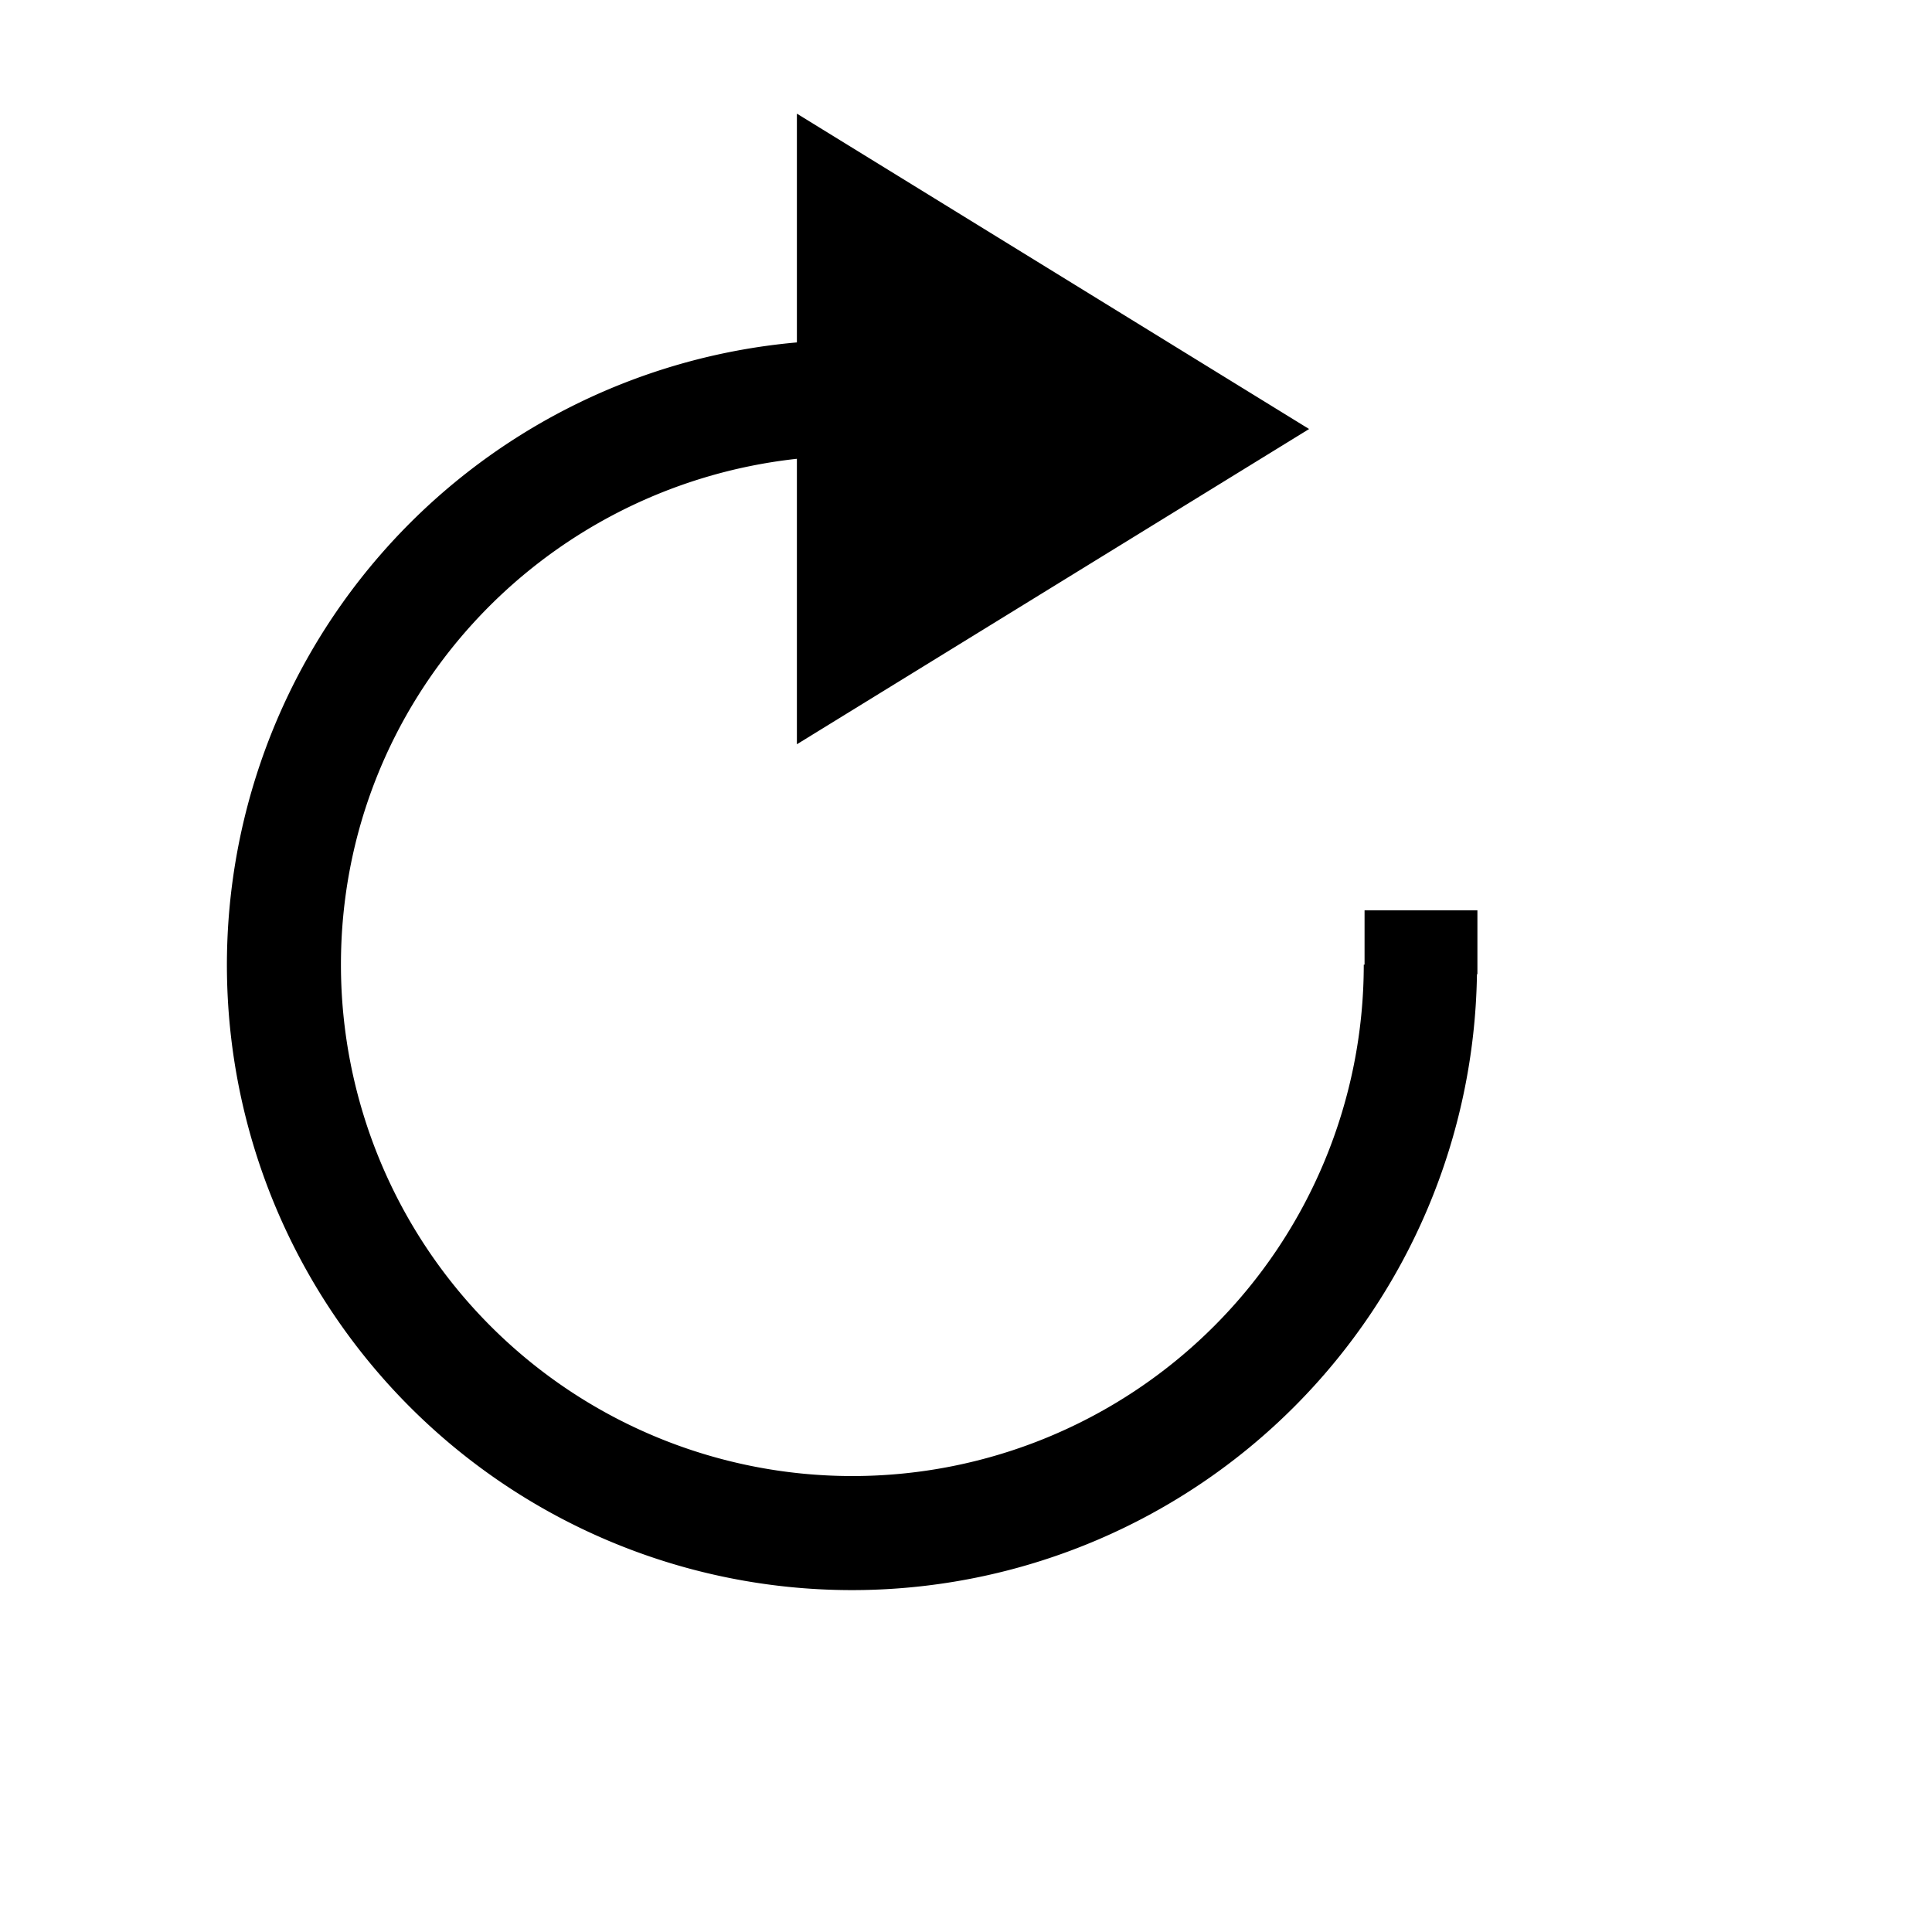
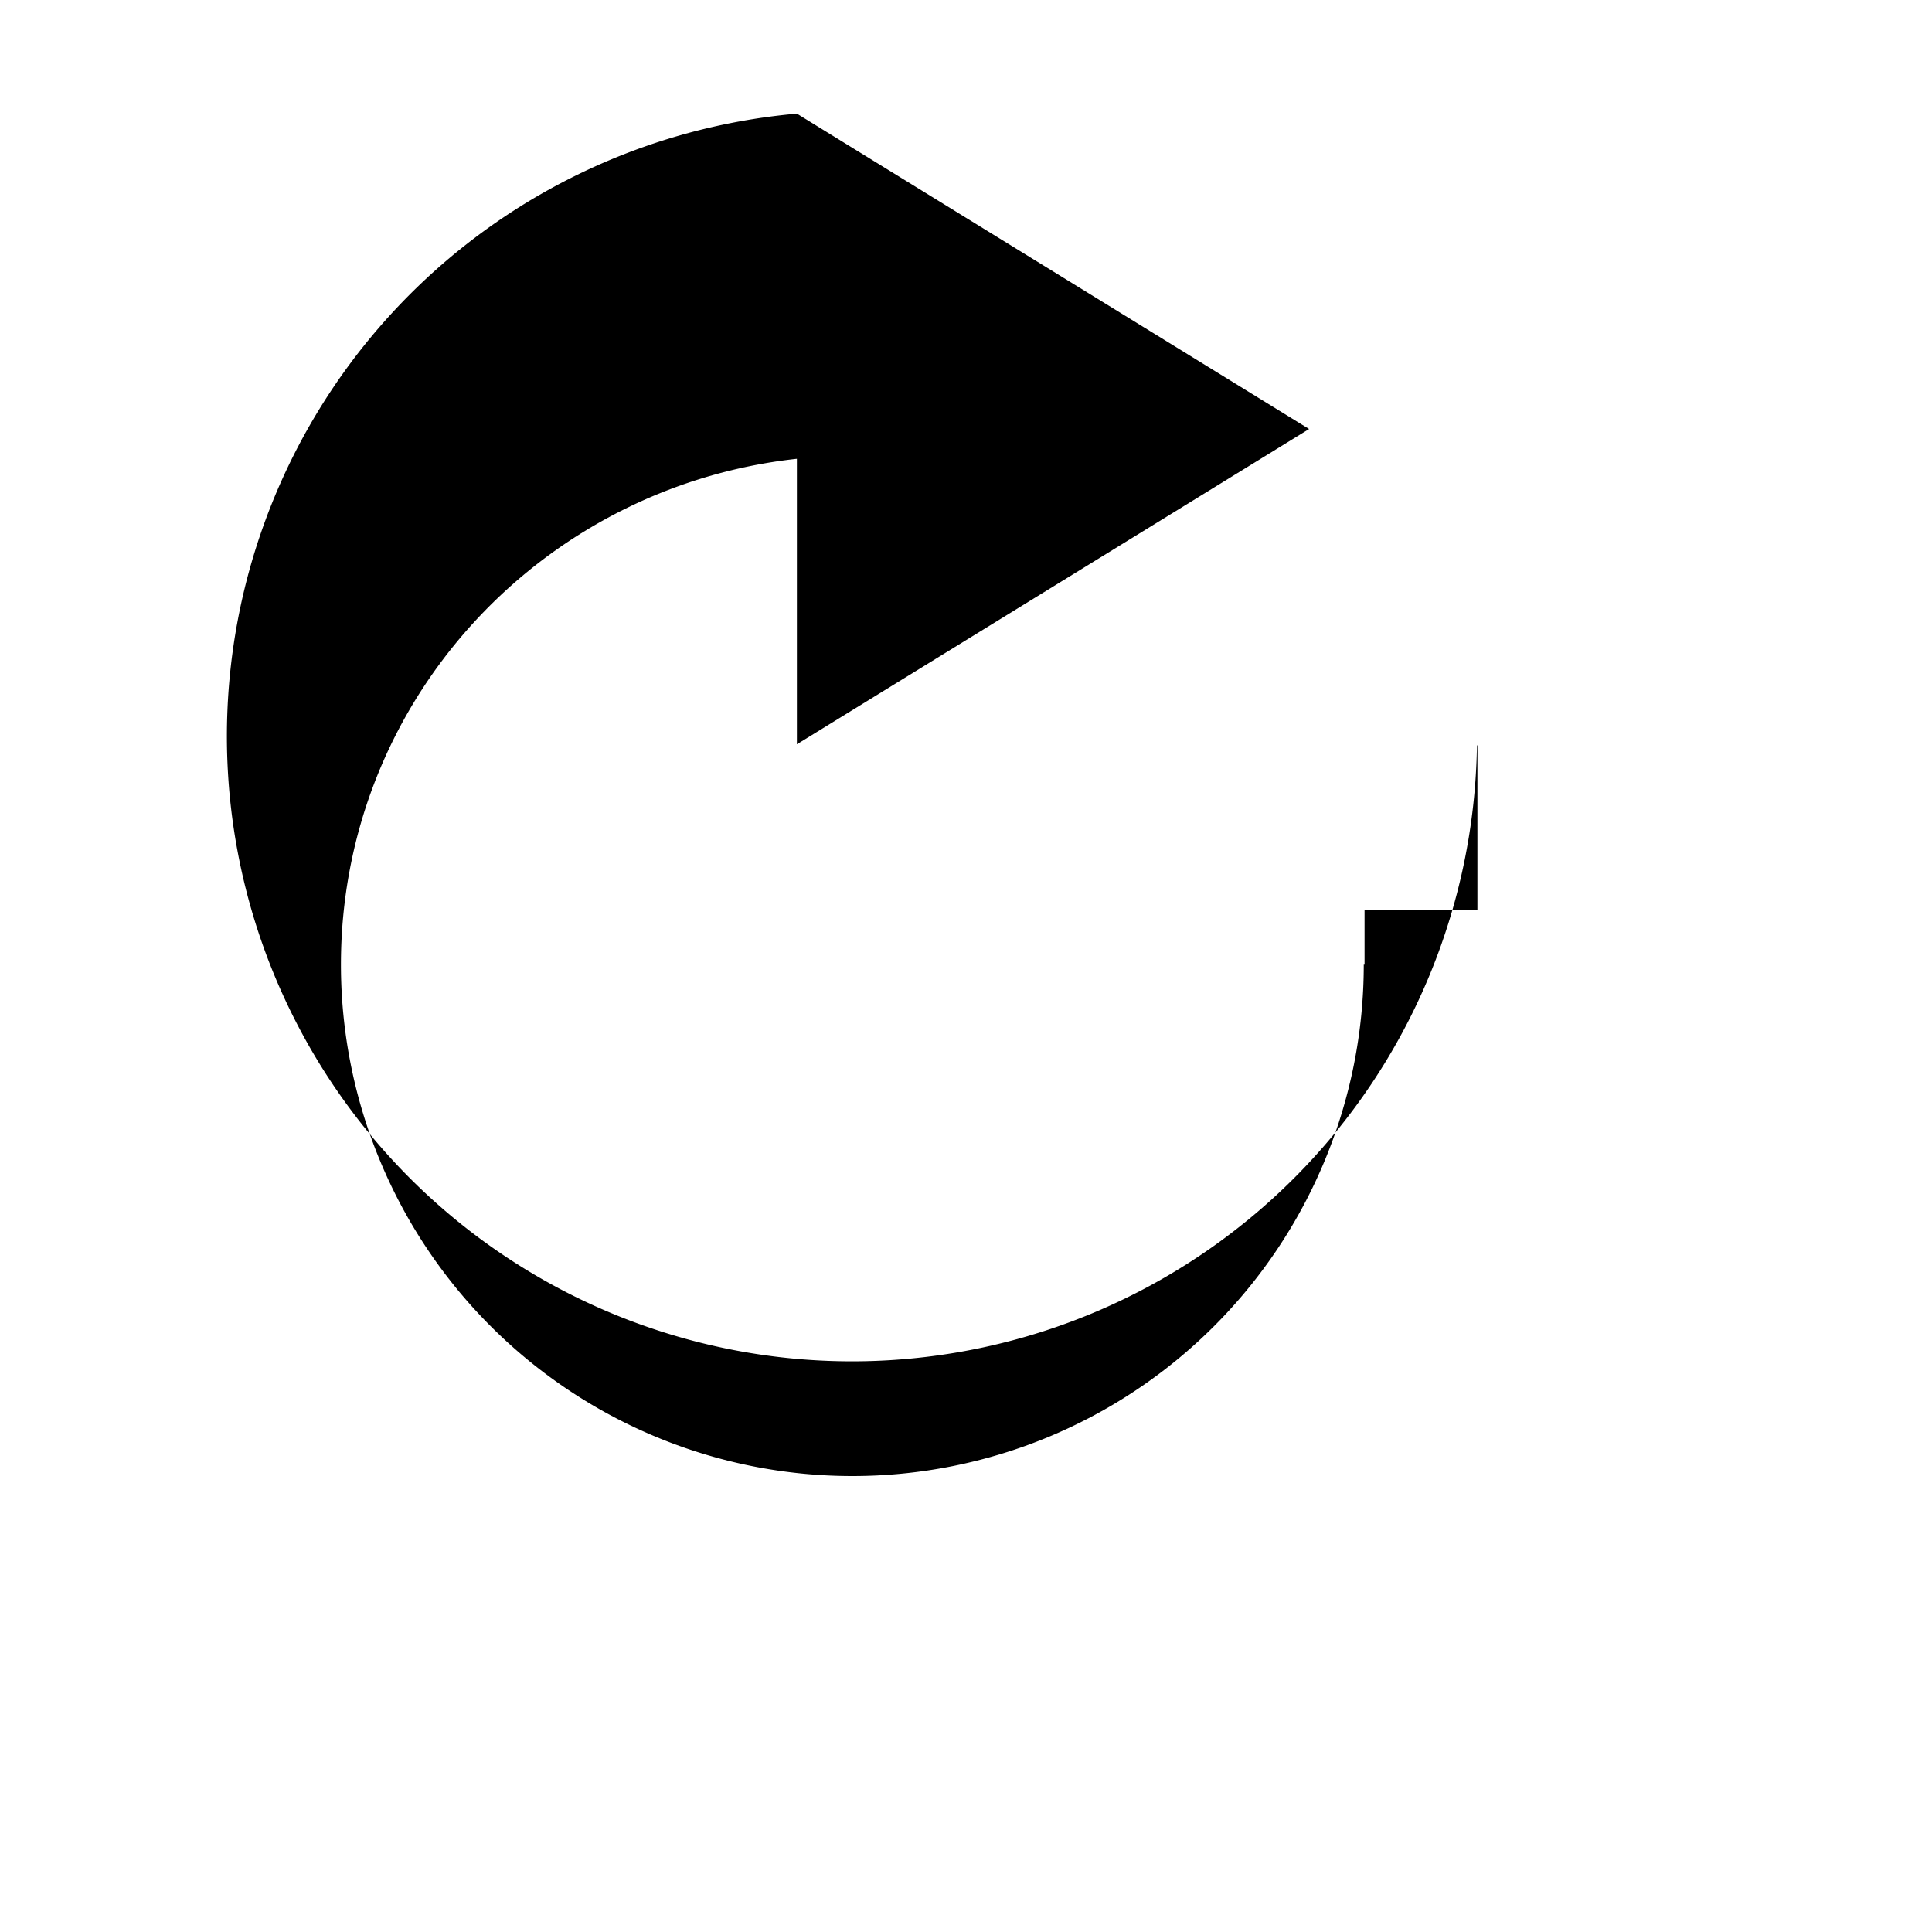
<svg xmlns="http://www.w3.org/2000/svg" viewBox="0 0 17 17">
-   <path d="M12.007 8.01v.478H12a4.5 4.5 0 1 1-9 0C3 6.17 4.759 4.284 7.012 4.037v2.512l4.507-2.774L7.012 1v2.013a5.5 5.5 0 1 0 5.984 5.559H13V8.01h-.993z" />
+   <path d="M12.007 8.01v.478H12a4.5 4.5 0 1 1-9 0C3 6.17 4.759 4.284 7.012 4.037v2.512l4.507-2.774L7.012 1a5.5 5.5 0 1 0 5.984 5.559H13V8.01h-.993z" />
</svg>